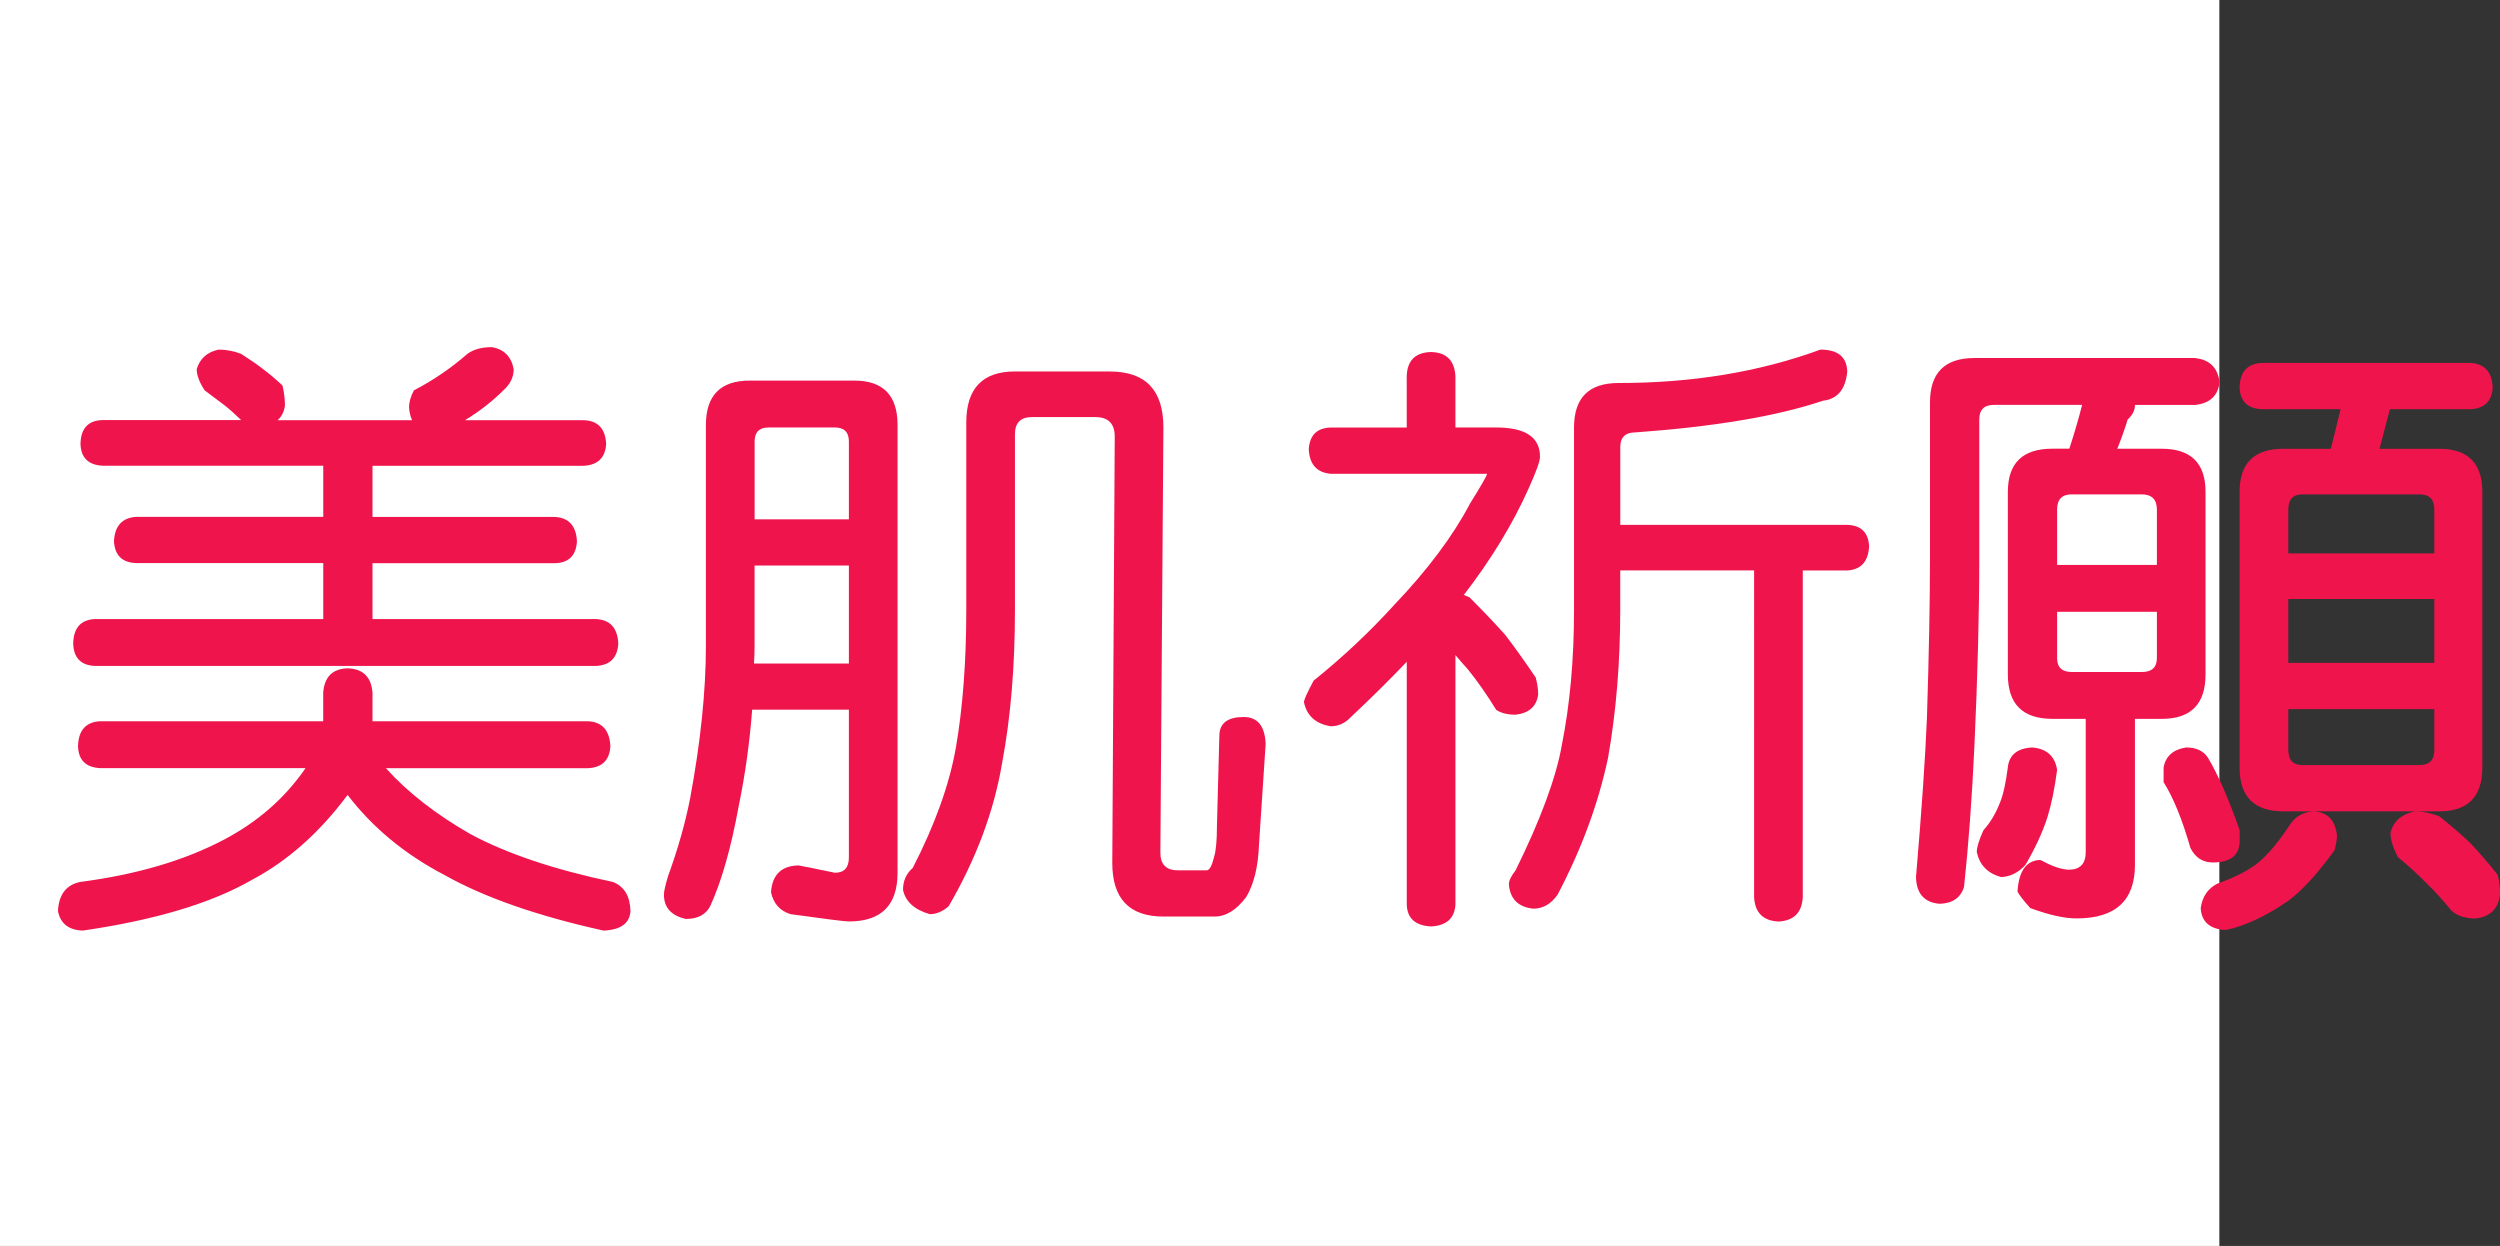
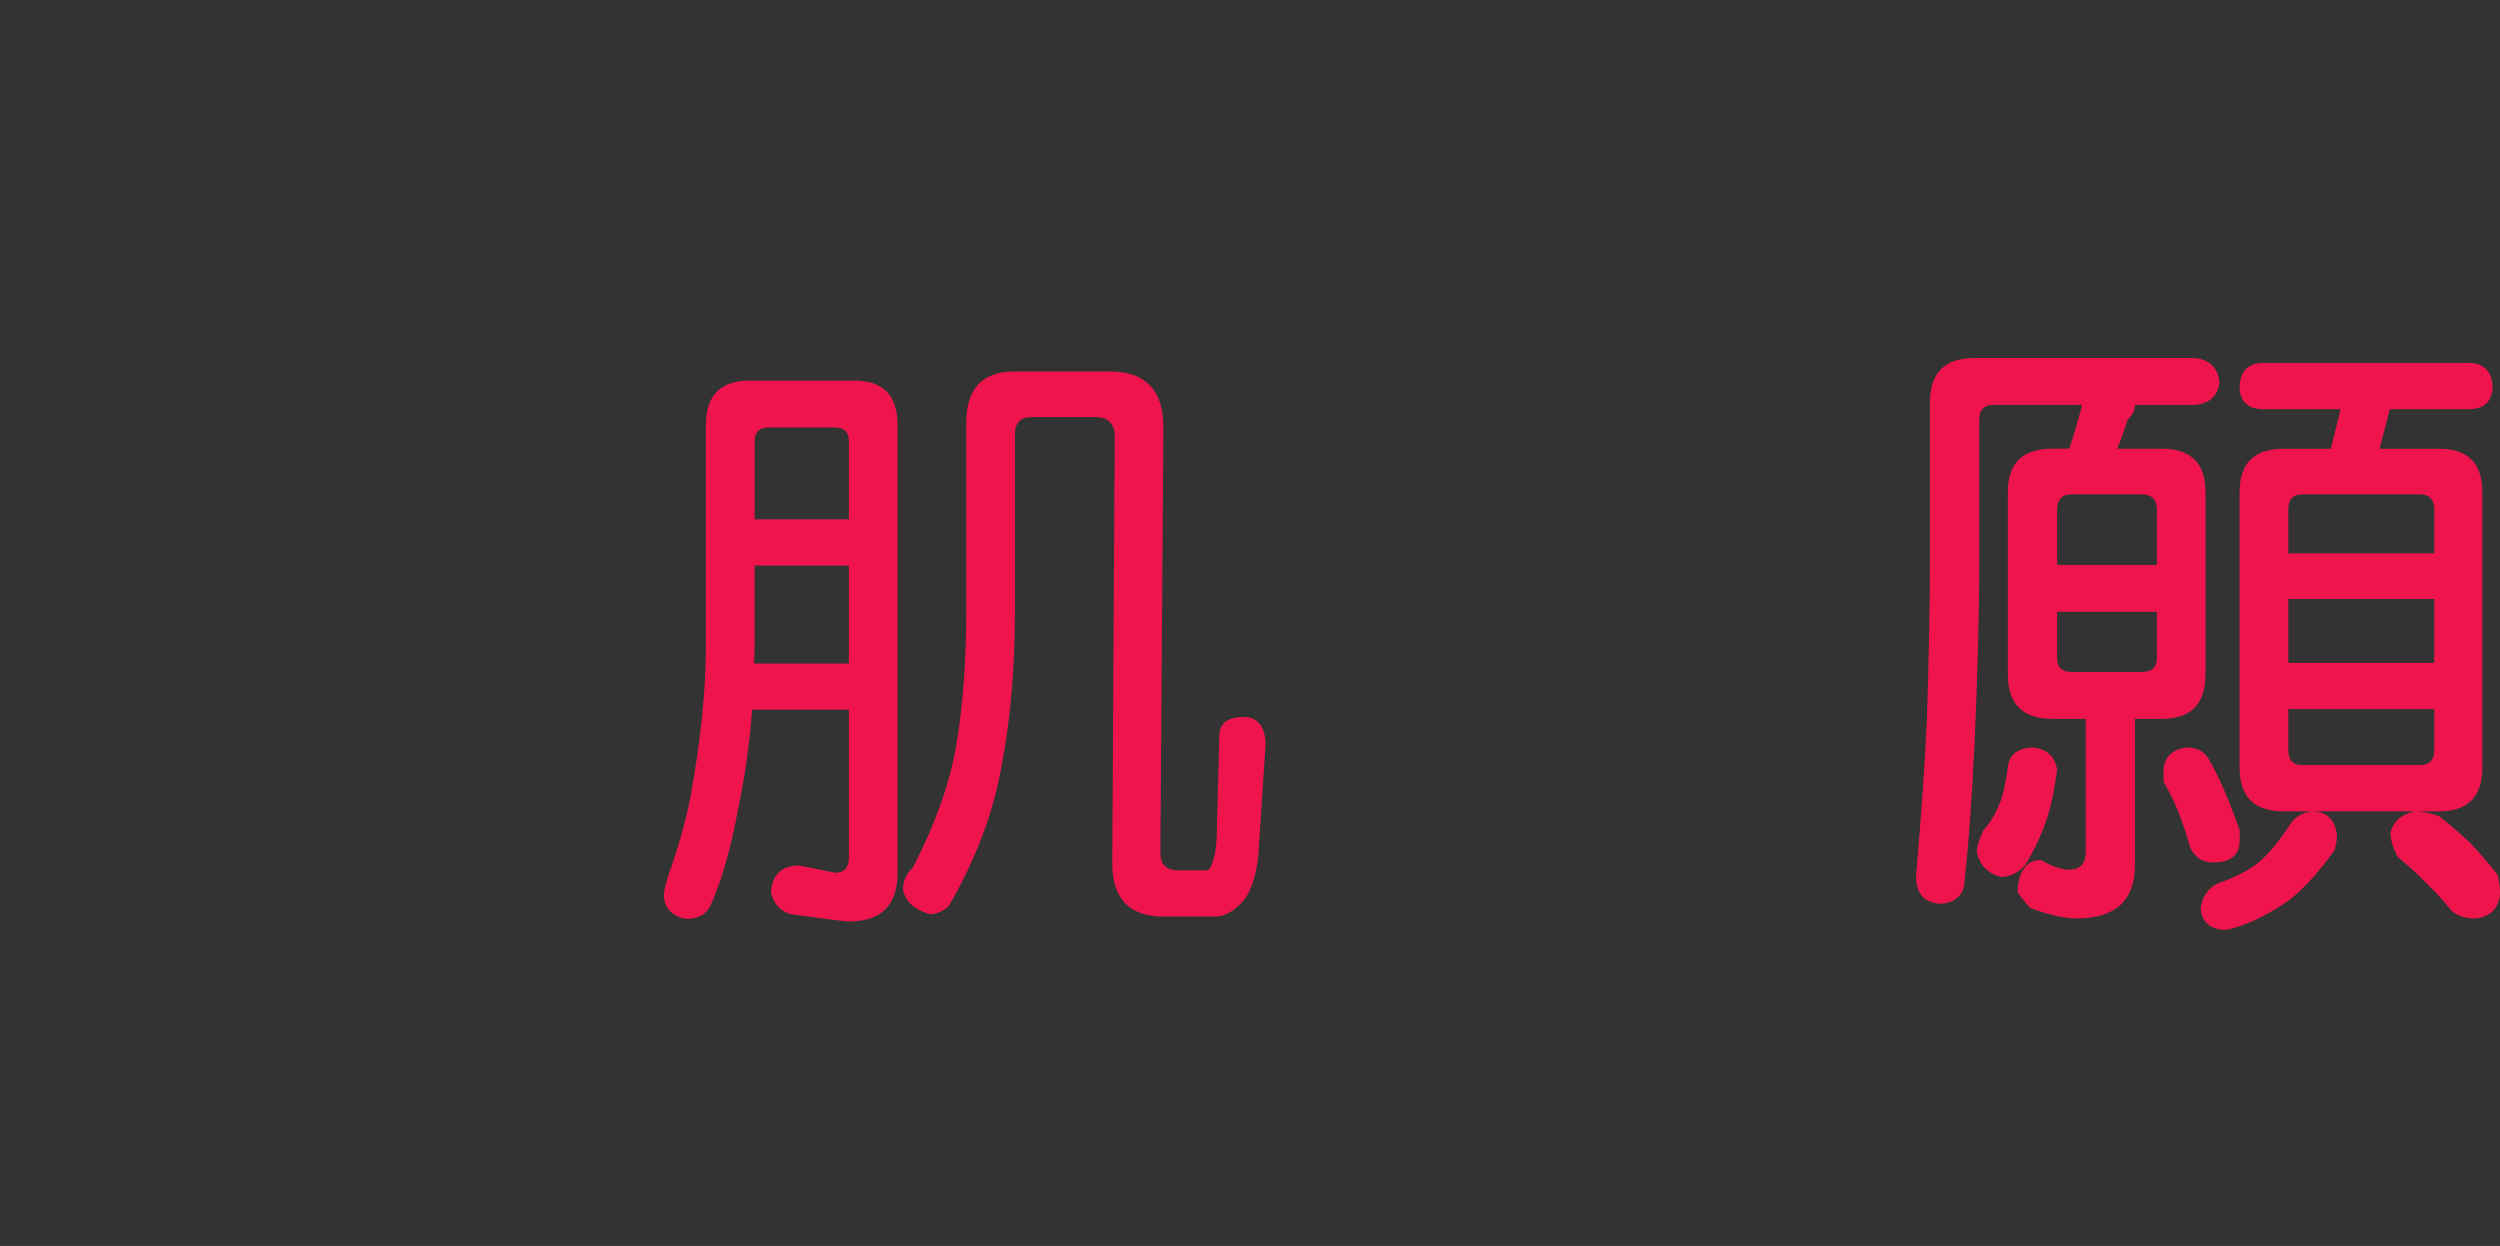
<svg xmlns="http://www.w3.org/2000/svg" xmlns:ns1="http://ns.adobe.com/AdobeIllustrator/10.0/" ns1:viewOrigin="0 32" ns1:rulerOrigin="0 0" ns1:pageBounds="0 32 320 0" width="64.208" height="32" viewBox="0 0 64.208 32" overflow="visible" enable-background="new 0 0 64.208 32" xml:space="preserve">
  <rect x="0" y="0" width="64.208" height="32" fill="#333333" stroke="none" />
  <g id="レイヤー_1" ns1:layer="yes" ns1:editable="no" ns1:dimmedPercent="50" ns1:rgbTrio="#4F008000FFFF">
-     <path ns1:knockout="Off" fill="#FFFFFF" d="M57,32H0V0h57V32z" />
-   </g>
+     </g>
  <g id="レイヤー_2" ns1:layer="yes" ns1:dimmedPercent="50" ns1:rgbTrio="#FFFF4F004F00">
    <g ns1:knockout="Off">
-       <path ns1:knockout="Off" fill="#F0144D" d="M15.114,18.525c0.354,0.021,0.542,0.234,0.563,0.641     c-0.021,0.354-0.208,0.542-0.563,0.563H9.911c0.563,0.625,1.292,1.193,2.188,1.703c0.938,0.5,2.151,0.906,3.641,1.219     c0.292,0.114,0.442,0.364,0.453,0.75c-0.021,0.313-0.25,0.479-0.688,0.5c-1.698-0.375-3.058-0.85-4.078-1.422     c-1.021-0.531-1.854-1.219-2.5-2.063c-0.719,0.969-1.542,1.698-2.469,2.188C5.427,23.197,3.984,23.629,2.13,23.9     c-0.365-0.011-0.578-0.178-0.641-0.5c0.021-0.428,0.213-0.678,0.578-0.75c1.438-0.188,2.661-0.547,3.672-1.078     c0.875-0.458,1.578-1.072,2.109-1.844H2.567c-0.365-0.021-0.552-0.208-0.563-0.563c0.01-0.406,0.198-0.619,0.563-0.641h5.734     v-0.734c0.031-0.406,0.239-0.614,0.625-0.625c0.396,0.011,0.609,0.219,0.641,0.625v0.734H15.114z M5.614,8.979     c0.198,0,0.391,0.037,0.578,0.109c0.229,0.146,0.417,0.276,0.563,0.391c0.156,0.115,0.323,0.255,0.5,0.422     c0.042,0.177,0.063,0.349,0.063,0.516c-0.021,0.156-0.083,0.281-0.188,0.375h3.453c-0.042-0.094-0.068-0.203-0.078-0.328     c0-0.135,0.042-0.281,0.125-0.438c0.5-0.26,0.958-0.573,1.375-0.938c0.156-0.114,0.364-0.172,0.625-0.172     c0.313,0.052,0.5,0.24,0.563,0.563c0,0.208-0.089,0.391-0.266,0.547c-0.281,0.281-0.609,0.537-0.984,0.766h3.047     c0.364,0.011,0.557,0.214,0.578,0.609c-0.021,0.354-0.214,0.542-0.578,0.563H9.567v1.313h4.688     c0.354,0.021,0.542,0.229,0.563,0.625c-0.021,0.365-0.208,0.552-0.563,0.563H9.567V15.9h5.75     c0.354,0.021,0.542,0.229,0.563,0.625c-0.021,0.365-0.208,0.558-0.563,0.578H2.427C2.072,17.083,1.89,16.89,1.88,16.525     c0.01-0.396,0.192-0.604,0.547-0.625h5.875v-1.438H3.505c-0.365-0.01-0.558-0.198-0.578-0.563     c0.021-0.396,0.213-0.604,0.578-0.625h4.797v-1.313H2.63c-0.365-0.021-0.552-0.208-0.563-0.563     c0.01-0.396,0.198-0.599,0.563-0.609h3.563C6.036,10.635,5.89,10.505,5.755,10.4c-0.136-0.104-0.302-0.229-0.5-0.375     C5.119,9.817,5.052,9.635,5.052,9.479C5.135,9.208,5.322,9.041,5.614,8.979z" />
      <path ns1:knockout="Off" fill="#F0144D" d="M19.255,9.775h2.688c0.739,0,1.109,0.38,1.109,1.141v11.5c0,0.833-0.417,1.25-1.25,1.25     c-0.104,0-0.604-0.063-1.5-0.188c-0.271-0.084-0.438-0.271-0.5-0.563c0.031-0.448,0.266-0.678,0.703-0.688     c0.021,0,0.333,0.063,0.938,0.188c0.239,0,0.359-0.131,0.359-0.391v-3.797h-2.484c-0.063,0.834-0.177,1.656-0.344,2.469     c-0.198,1.084-0.443,1.942-0.734,2.578c-0.115,0.219-0.323,0.328-0.625,0.328c-0.375-0.084-0.563-0.292-0.563-0.625     c0-0.084,0.036-0.245,0.109-0.484c0.25-0.688,0.438-1.349,0.563-1.984c0.271-1.458,0.406-2.766,0.406-3.922v-5.672     C18.13,10.156,18.505,9.775,19.255,9.775z M19.364,17.041h2.438v-2.516H19.38v2.063C19.38,16.744,19.375,16.896,19.364,17.041z      M19.38,13.338h2.422v-2c0-0.239-0.12-0.359-0.359-0.359h-1.703c-0.24,0-0.359,0.12-0.359,0.359V13.338z M26.88,9.541h1.625     c0.917,0,1.375,0.479,1.375,1.438L29.802,21.9c0,0.302,0.151,0.453,0.453,0.453h0.734c0.073,0,0.135-0.109,0.188-0.328     c0.052-0.156,0.078-0.427,0.078-0.813l0.063-2.359c0.021-0.291,0.229-0.438,0.625-0.438c0.354,0,0.542,0.229,0.563,0.688     l-0.172,2.609c-0.021,0.552-0.13,0.994-0.328,1.328c-0.25,0.333-0.521,0.5-0.813,0.5H29.88c-0.875,0-1.313-0.459-1.313-1.375     l0.063-10.953c0-0.333-0.167-0.5-0.5-0.5h-1.625c-0.292,0-0.438,0.146-0.438,0.438v4.516c0,1.448-0.109,2.756-0.328,3.922     c-0.208,1.24-0.667,2.469-1.375,3.688c-0.156,0.135-0.318,0.203-0.484,0.203c-0.396-0.115-0.625-0.323-0.688-0.625     c0-0.229,0.083-0.417,0.25-0.563c0.573-1.114,0.942-2.146,1.109-3.094c0.177-1.031,0.266-2.208,0.266-3.531v-4.813     c0-0.875,0.417-1.313,1.25-1.313H26.88z" />
-       <path ns1:knockout="Off" fill="#F0144D" d="M36.755,9.041c0.396,0.011,0.604,0.219,0.625,0.625v1.313h1.047     c0.75,0,1.125,0.25,1.125,0.75c0,0.115-0.099,0.391-0.297,0.828c-0.406,0.906-0.958,1.813-1.656,2.719h-0.016     c0.052,0.021,0.104,0.042,0.156,0.063c0.364,0.365,0.672,0.688,0.922,0.969c0.239,0.313,0.5,0.677,0.781,1.094     c0.042,0.156,0.063,0.303,0.063,0.438c-0.042,0.303-0.234,0.475-0.578,0.516c-0.208,0-0.375-0.041-0.5-0.125     c-0.25-0.406-0.495-0.755-0.734-1.047c-0.104-0.114-0.208-0.234-0.313-0.359v6.406c-0.021,0.354-0.229,0.541-0.625,0.563     c-0.406-0.021-0.615-0.209-0.625-0.563v-6.234c-0.448,0.469-0.927,0.943-1.438,1.422c-0.146,0.156-0.318,0.234-0.516,0.234     c-0.386-0.063-0.615-0.271-0.688-0.625c0.01-0.072,0.094-0.255,0.25-0.547c0.739-0.594,1.427-1.239,2.063-1.938     c0.864-0.906,1.516-1.776,1.953-2.609c0.292-0.469,0.438-0.724,0.438-0.766h-4.016c-0.354-0.031-0.542-0.239-0.563-0.625     c0.021-0.364,0.208-0.552,0.563-0.563h1.953V9.666C36.14,9.26,36.349,9.052,36.755,9.041z M46.755,8.979     c0.448,0,0.677,0.188,0.688,0.563c-0.042,0.458-0.25,0.708-0.625,0.75c-1.177,0.396-2.781,0.667-4.813,0.813     c-0.261,0-0.391,0.125-0.391,0.375v2h5.828c0.354,0.011,0.542,0.193,0.563,0.547c-0.021,0.396-0.208,0.604-0.563,0.625h-1.141     v8.391c-0.021,0.396-0.229,0.604-0.625,0.625c-0.396-0.021-0.604-0.229-0.625-0.625V14.65h-3.438v1.016     c0,1.344-0.104,2.609-0.313,3.797c-0.25,1.178-0.683,2.35-1.297,3.516c-0.167,0.239-0.375,0.359-0.625,0.359     c-0.386-0.042-0.594-0.25-0.625-0.625c0-0.094,0.057-0.214,0.172-0.359c0.646-1.313,1.042-2.385,1.188-3.219     c0.208-1.041,0.313-2.198,0.313-3.469v-4.688c0-0.76,0.38-1.141,1.141-1.141C43.463,9.838,45.192,9.552,46.755,8.979z" />
      <path ns1:knockout="Off" fill="#F0144D" d="M56.38,9.197c0.375,0.042,0.583,0.25,0.625,0.625c-0.042,0.344-0.25,0.537-0.625,0.578     h-1.547c0,0.136-0.063,0.261-0.188,0.375c-0.073,0.24-0.162,0.49-0.266,0.75h1.141c0.75,0,1.125,0.37,1.125,1.109v4.688     c0,0.761-0.375,1.141-1.125,1.141h-0.688v3.75c0,0.916-0.5,1.375-1.5,1.375c-0.313,0-0.708-0.089-1.188-0.266     c-0.177-0.198-0.287-0.339-0.328-0.422c0.031-0.521,0.219-0.791,0.563-0.813c0.021,0,0.042,0.006,0.063,0.016     c0.26,0.146,0.489,0.224,0.688,0.234c0.292,0,0.438-0.151,0.438-0.453v-3.422h-0.859c-0.761,0-1.141-0.38-1.141-1.141v-4.688     c0-0.739,0.38-1.109,1.141-1.109h0.438c0.135-0.417,0.245-0.792,0.328-1.125h-2.266c-0.25,0-0.375,0.125-0.375,0.375v3.563     c0,1.406-0.042,3.016-0.125,4.828c-0.063,1.344-0.151,2.547-0.266,3.609c-0.083,0.281-0.292,0.427-0.625,0.438     c-0.396-0.031-0.599-0.261-0.609-0.688c0.146-1.708,0.239-3.072,0.281-4.094c0.052-1.646,0.078-3.01,0.078-4.094v-4     c0-0.76,0.38-1.141,1.141-1.141H56.38z M52.192,19.197c0.375,0.031,0.588,0.225,0.641,0.578c-0.063,0.479-0.146,0.886-0.25,1.219     c-0.125,0.386-0.313,0.792-0.563,1.219c-0.177,0.197-0.386,0.302-0.625,0.313c-0.344-0.094-0.552-0.308-0.625-0.641     c0-0.125,0.057-0.313,0.172-0.563c0.177-0.197,0.317-0.432,0.422-0.703c0.083-0.197,0.151-0.5,0.203-0.906     C51.599,19.391,51.807,19.219,52.192,19.197z M52.833,14.51h2.563v-1.422c0-0.26-0.13-0.391-0.391-0.391h-1.797     c-0.25,0-0.375,0.13-0.375,0.391V14.51z M55.005,17.26c0.26,0,0.391-0.119,0.391-0.359v-1.188h-2.563V16.9     c0,0.24,0.125,0.359,0.375,0.359H55.005z M56.146,19.197c0.26,0,0.448,0.089,0.563,0.266c0.26,0.438,0.531,1.058,0.813,1.859     v0.266c0,0.375-0.229,0.563-0.688,0.563c-0.261,0-0.453-0.125-0.578-0.375c-0.208-0.729-0.438-1.291-0.688-1.688v-0.375     C55.619,19.422,55.812,19.25,56.146,19.197z M59.396,20.838c0.375,0.011,0.583,0.219,0.625,0.625     c0,0.094-0.021,0.219-0.063,0.375c-0.438,0.604-0.833,1.036-1.188,1.297c-0.479,0.333-0.948,0.567-1.406,0.703     c-0.125,0.031-0.203,0.047-0.234,0.047c-0.386-0.031-0.589-0.219-0.609-0.563c0.042-0.292,0.182-0.5,0.422-0.625     c0.469-0.167,0.823-0.35,1.063-0.547c0.26-0.219,0.536-0.552,0.828-1C58.968,20.963,59.156,20.859,59.396,20.838z M63.458,9.322     C63.812,9.343,64,9.552,64.021,9.947c-0.021,0.354-0.208,0.542-0.563,0.563H61.38l-0.266,1.016h1.531     c0.739,0,1.109,0.37,1.109,1.109v7.078c0,0.75-0.37,1.125-1.109,1.125h-4c-0.75,0-1.125-0.375-1.125-1.125v-7.078     c0-0.739,0.375-1.109,1.125-1.109h1.219l0.25-1.016h-2.031c-0.365-0.021-0.552-0.208-0.563-0.563     c0.01-0.396,0.198-0.604,0.563-0.625H63.458z M58.771,14.213h3.75v-1.125c0-0.26-0.125-0.391-0.375-0.391H59.13     c-0.24,0-0.359,0.13-0.359,0.391V14.213z M58.771,17.025h3.75v-1.641h-3.75V17.025z M62.146,19.65c0.25,0,0.375-0.13,0.375-0.391     v-1.047h-3.75v1.047c0,0.261,0.12,0.391,0.359,0.391H62.146z M62.021,20.838c0.198,0,0.406,0.042,0.625,0.125     c0.313,0.25,0.578,0.479,0.797,0.688c0.219,0.229,0.453,0.5,0.703,0.813c0.042,0.156,0.063,0.322,0.063,0.5     c-0.042,0.375-0.25,0.583-0.625,0.625c-0.271,0-0.479-0.068-0.625-0.203c-0.219-0.271-0.433-0.506-0.641-0.703     c-0.188-0.198-0.433-0.422-0.734-0.672c-0.125-0.239-0.188-0.447-0.188-0.625C61.468,21.094,61.677,20.911,62.021,20.838z" />
    </g>
  </g>
</svg>